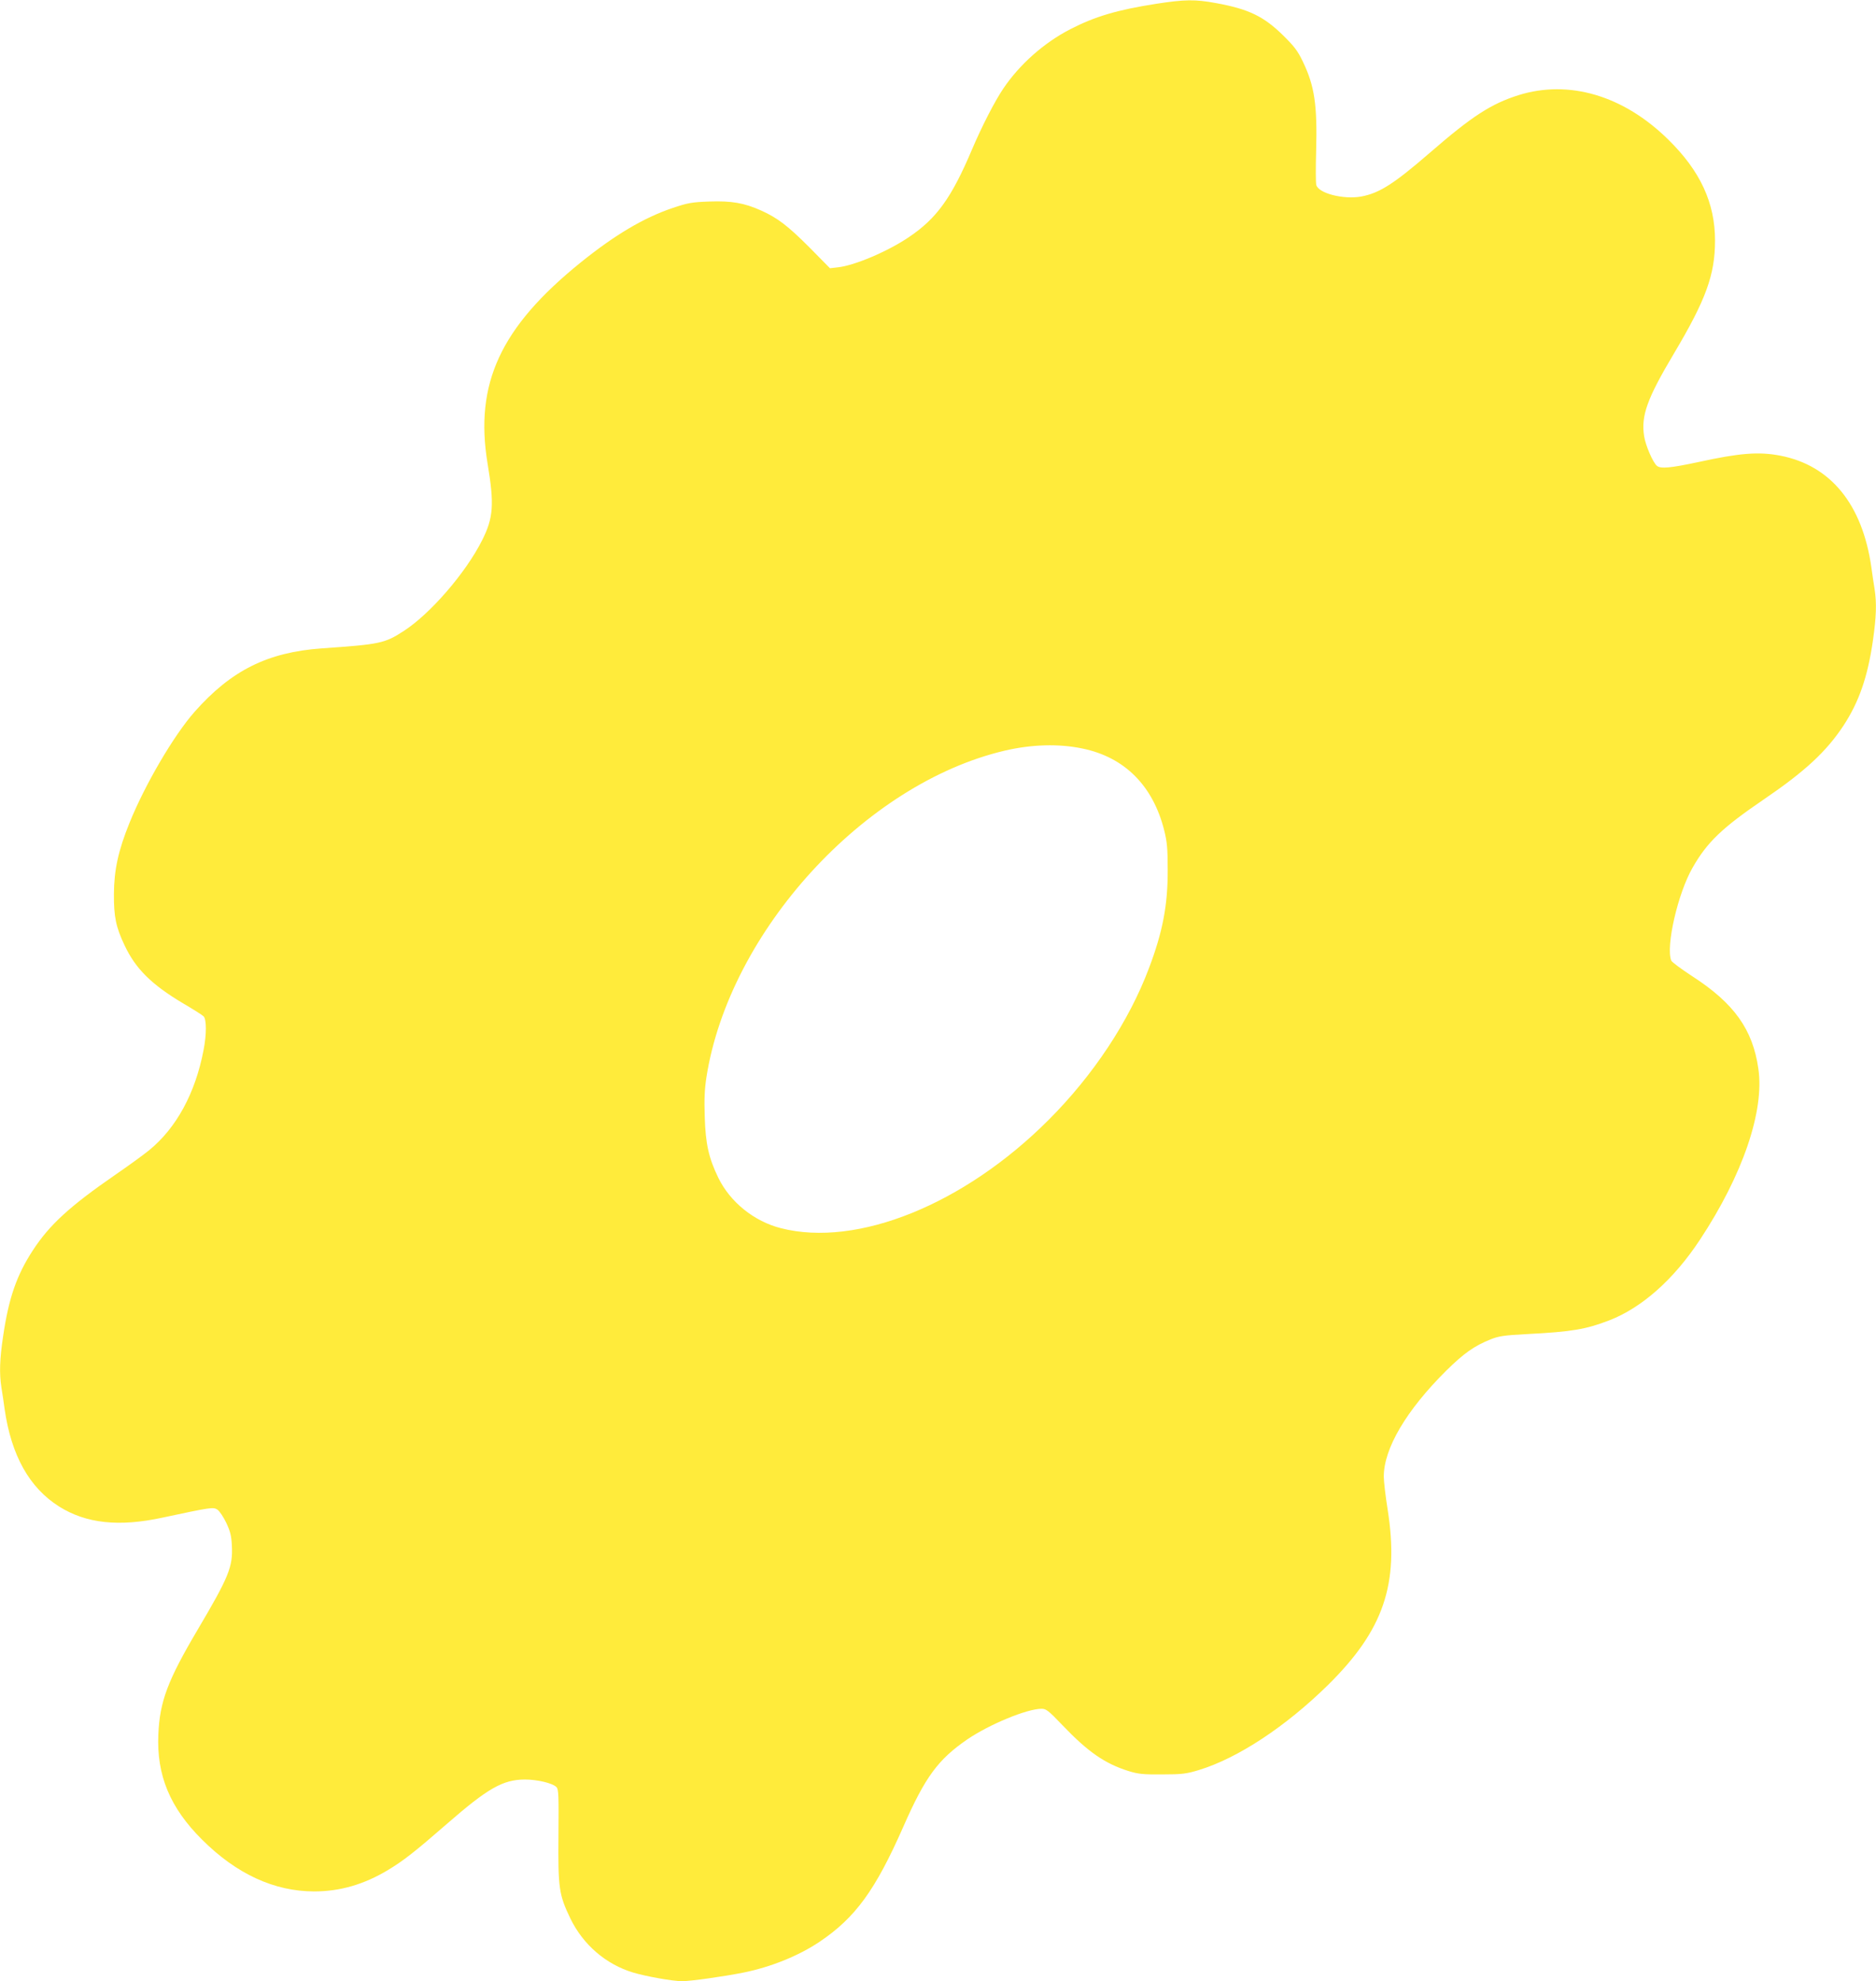
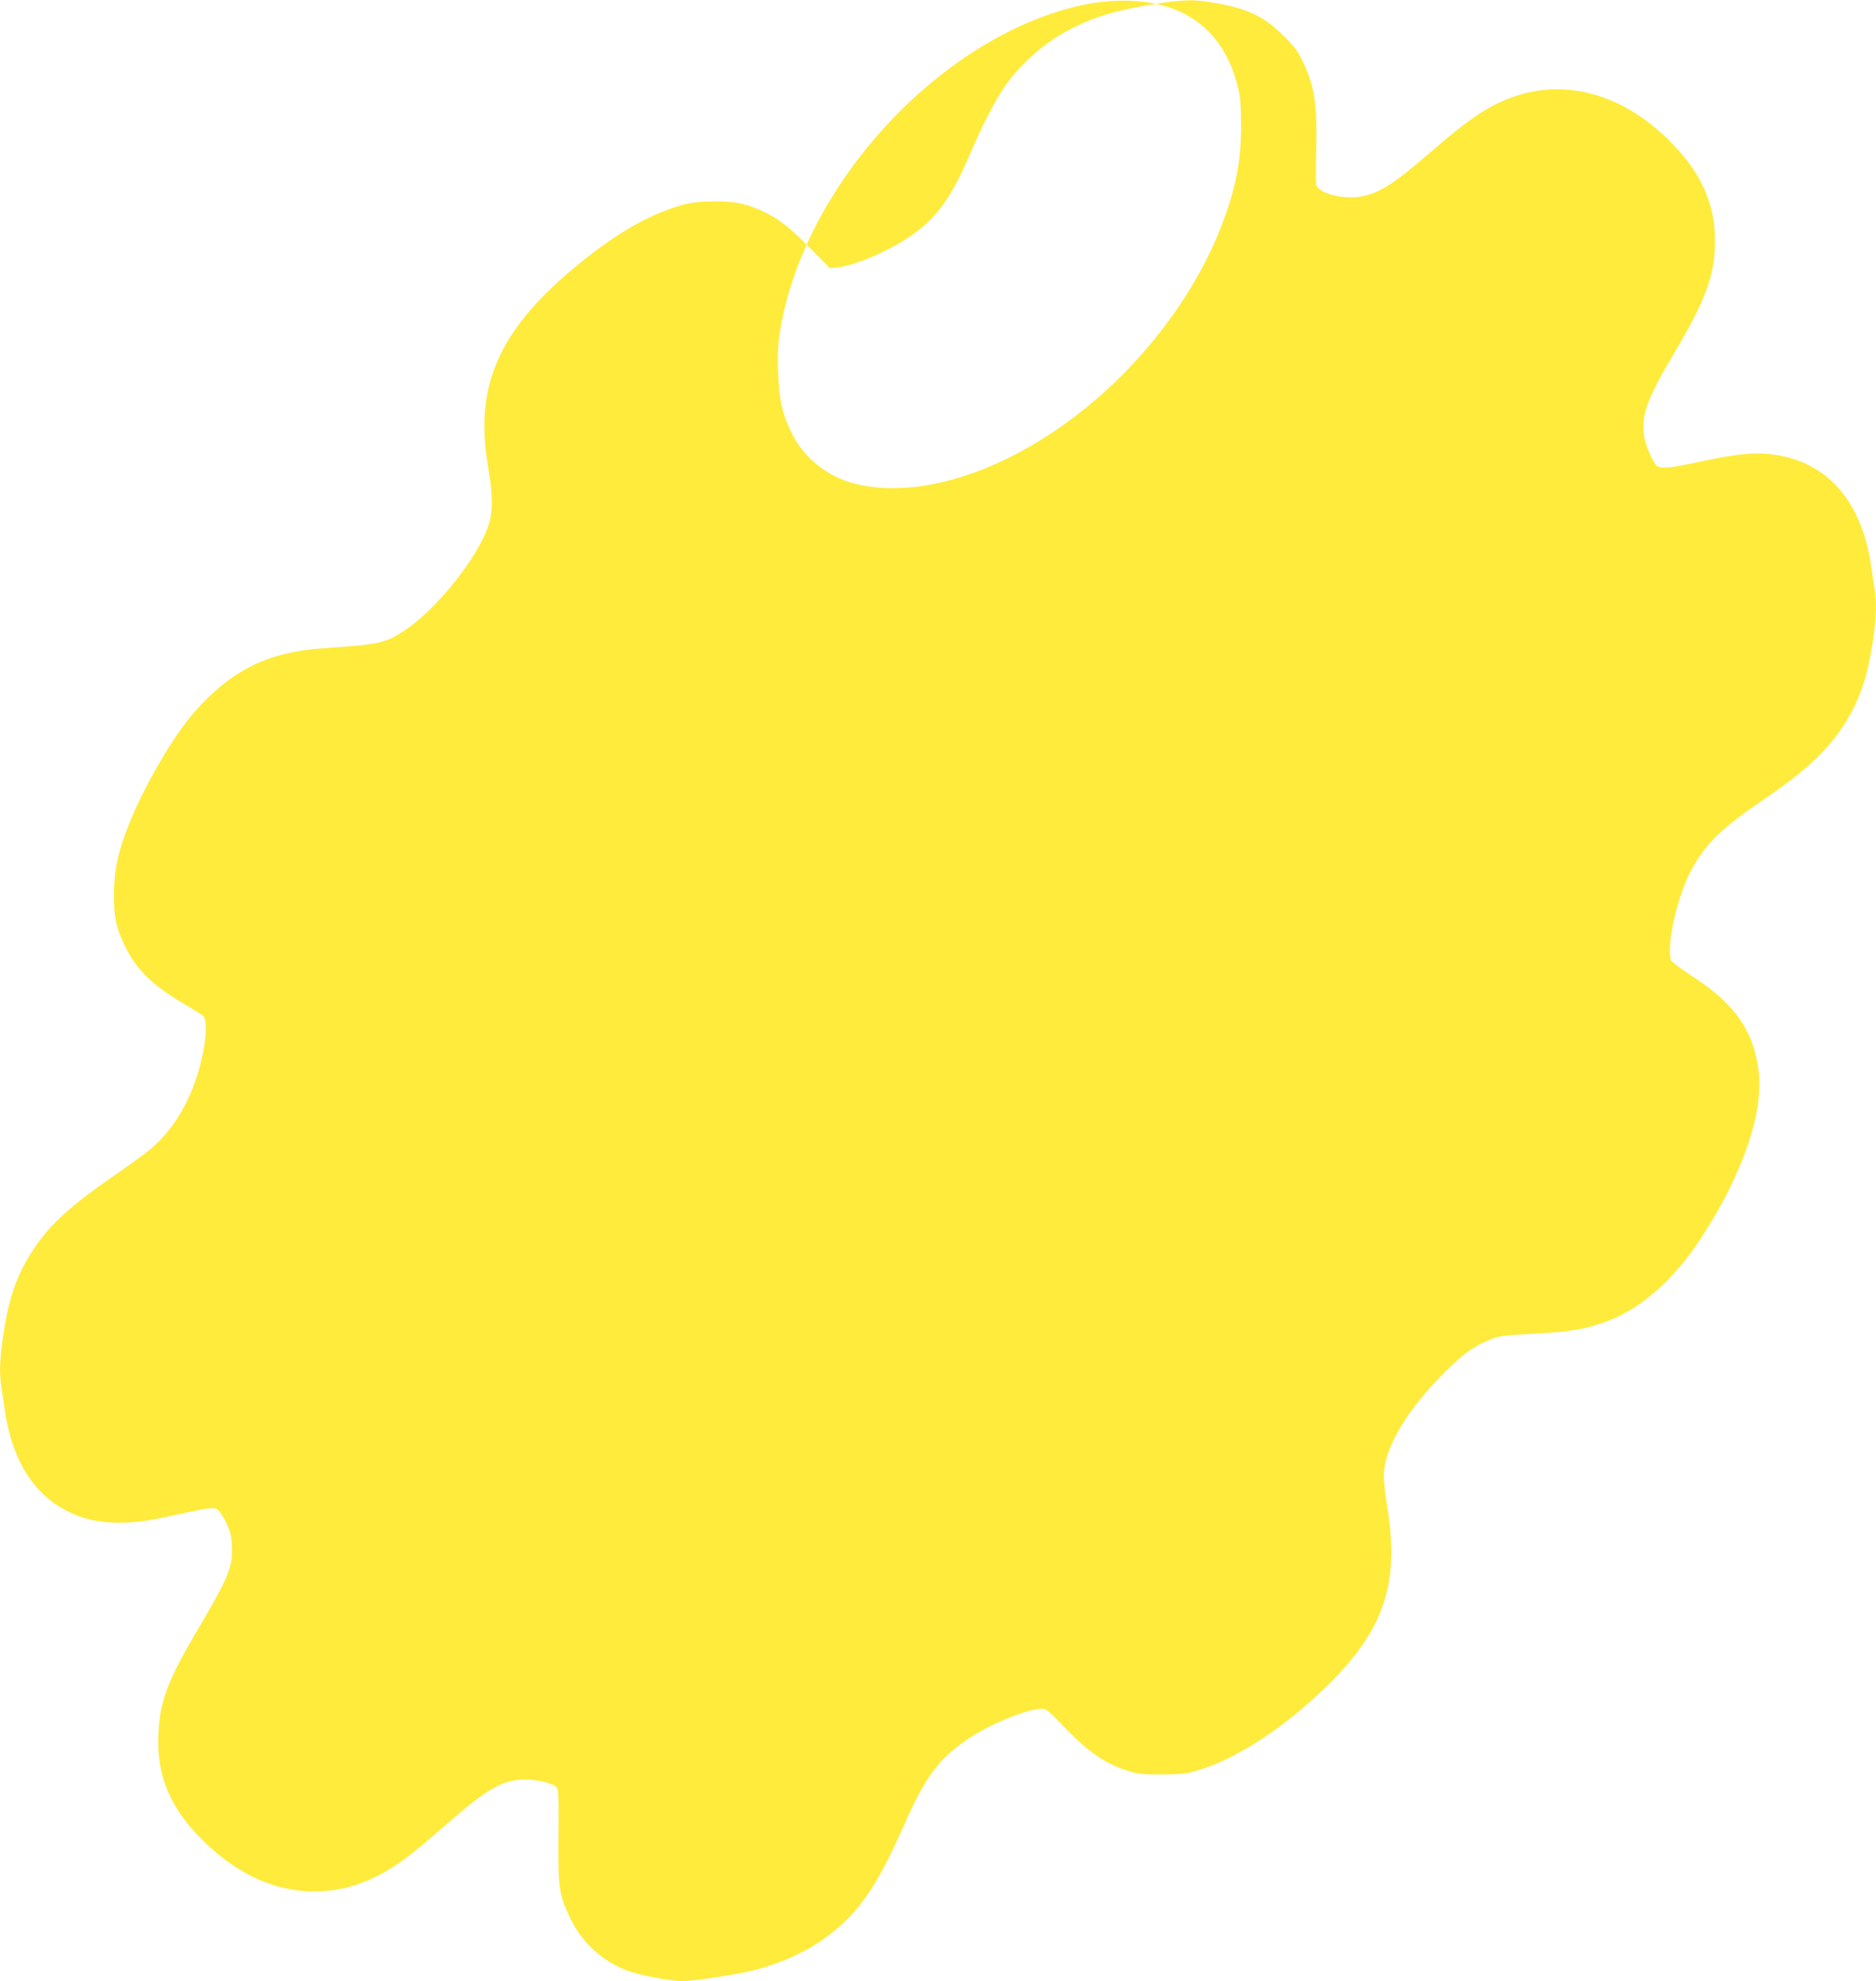
<svg xmlns="http://www.w3.org/2000/svg" version="1.0" width="1212pt" height="1280pt" viewBox="0 0 1212 1280" preserveAspectRatio="xMidYMid meet">
  <g transform="translate(0,1280) scale(0.1,-0.1)" fill="#ffeb3b" stroke="none">
-     <path d="M7467 12775 c-249 -39 -391 -81 -551 -163 -171 -88 -328 -227 -434 -384 -56 -83 -139 -245 -202 -393 -132 -312 -228 -446 -408 -567 -137 -93 -353 -184 -458 -195 l-52 -6 -133 135 c-138 138 -205 190 -312 238 -109 49 -191 63 -334 58 -114 -4 -140 -9 -238 -42 -186 -63 -372 -173 -595 -353 -517 -418 -685 -782 -600 -1298 44 -264 38 -351 -36 -497 -105 -209 -334 -474 -506 -585 -123 -80 -154 -86 -529 -112 -350 -25 -585 -142 -822 -410 -135 -153 -321 -471 -421 -719 -72 -178 -99 -303 -100 -457 -1 -148 13 -215 69 -333 71 -151 174 -253 377 -374 65 -38 125 -76 133 -84 20 -20 20 -117 0 -219 -53 -277 -175 -502 -351 -646 -38 -31 -136 -102 -219 -159 -294 -203 -425 -323 -532 -487 -106 -162 -157 -311 -193 -557 -22 -146 -25 -239 -11 -330 6 -34 15 -97 21 -141 43 -298 160 -508 353 -629 174 -109 386 -132 667 -71 314 67 327 69 354 52 14 -9 39 -47 57 -84 26 -55 34 -84 37 -149 7 -137 -19 -201 -221 -543 -194 -328 -245 -464 -254 -676 -12 -264 75 -474 282 -680 222 -222 467 -335 725 -335 167 0 322 45 478 139 99 60 170 115 380 298 263 229 360 285 502 286 81 0 179 -23 205 -49 14 -14 15 -53 13 -312 -3 -342 3 -383 77 -537 82 -169 229 -296 405 -349 82 -25 257 -56 316 -56 56 0 269 30 399 56 176 36 353 107 489 198 232 156 361 333 542 744 141 321 224 434 413 564 142 97 386 198 480 198 30 0 45 -12 135 -106 165 -173 274 -248 426 -296 65 -20 95 -23 220 -22 128 0 155 4 235 28 252 77 559 279 834 549 360 355 462 652 386 1134 -14 87 -25 183 -25 213 0 182 146 429 404 685 115 113 180 159 287 202 53 21 86 26 238 34 287 15 376 30 529 89 209 81 416 264 585 521 276 418 417 831 377 1104 -36 254 -157 423 -426 597 -72 47 -134 93 -137 102 -36 92 43 435 138 600 94 165 190 257 460 441 266 181 404 309 515 477 100 153 156 313 190 549 22 154 25 241 11 333 -6 34 -15 97 -21 141 -58 407 -263 658 -588 721 -140 27 -264 17 -533 -42 -173 -37 -240 -44 -264 -24 -26 21 -74 132 -83 192 -21 132 20 244 192 533 207 348 266 509 266 731 0 243 -95 449 -302 652 -289 285 -642 389 -968 287 -176 -56 -298 -134 -570 -370 -238 -206 -329 -263 -447 -285 -115 -20 -275 21 -289 75 -4 15 -4 113 -1 219 8 297 -10 420 -85 576 -33 70 -56 100 -127 170 -126 124 -222 171 -435 210 -136 25 -201 24 -389 -5z m-474 -4811 c273 -56 457 -241 529 -531 18 -72 22 -117 22 -253 1 -226 -32 -400 -121 -635 -129 -343 -360 -692 -648 -980 -546 -547 -1237 -826 -1730 -700 -173 44 -327 168 -404 325 -62 128 -83 219 -88 395 -4 112 -1 178 11 256 148 941 1021 1896 1926 2109 175 41 351 46 503 14z" />
+     <path d="M7467 12775 c-249 -39 -391 -81 -551 -163 -171 -88 -328 -227 -434 -384 -56 -83 -139 -245 -202 -393 -132 -312 -228 -446 -408 -567 -137 -93 -353 -184 -458 -195 l-52 -6 -133 135 c-138 138 -205 190 -312 238 -109 49 -191 63 -334 58 -114 -4 -140 -9 -238 -42 -186 -63 -372 -173 -595 -353 -517 -418 -685 -782 -600 -1298 44 -264 38 -351 -36 -497 -105 -209 -334 -474 -506 -585 -123 -80 -154 -86 -529 -112 -350 -25 -585 -142 -822 -410 -135 -153 -321 -471 -421 -719 -72 -178 -99 -303 -100 -457 -1 -148 13 -215 69 -333 71 -151 174 -253 377 -374 65 -38 125 -76 133 -84 20 -20 20 -117 0 -219 -53 -277 -175 -502 -351 -646 -38 -31 -136 -102 -219 -159 -294 -203 -425 -323 -532 -487 -106 -162 -157 -311 -193 -557 -22 -146 -25 -239 -11 -330 6 -34 15 -97 21 -141 43 -298 160 -508 353 -629 174 -109 386 -132 667 -71 314 67 327 69 354 52 14 -9 39 -47 57 -84 26 -55 34 -84 37 -149 7 -137 -19 -201 -221 -543 -194 -328 -245 -464 -254 -676 -12 -264 75 -474 282 -680 222 -222 467 -335 725 -335 167 0 322 45 478 139 99 60 170 115 380 298 263 229 360 285 502 286 81 0 179 -23 205 -49 14 -14 15 -53 13 -312 -3 -342 3 -383 77 -537 82 -169 229 -296 405 -349 82 -25 257 -56 316 -56 56 0 269 30 399 56 176 36 353 107 489 198 232 156 361 333 542 744 141 321 224 434 413 564 142 97 386 198 480 198 30 0 45 -12 135 -106 165 -173 274 -248 426 -296 65 -20 95 -23 220 -22 128 0 155 4 235 28 252 77 559 279 834 549 360 355 462 652 386 1134 -14 87 -25 183 -25 213 0 182 146 429 404 685 115 113 180 159 287 202 53 21 86 26 238 34 287 15 376 30 529 89 209 81 416 264 585 521 276 418 417 831 377 1104 -36 254 -157 423 -426 597 -72 47 -134 93 -137 102 -36 92 43 435 138 600 94 165 190 257 460 441 266 181 404 309 515 477 100 153 156 313 190 549 22 154 25 241 11 333 -6 34 -15 97 -21 141 -58 407 -263 658 -588 721 -140 27 -264 17 -533 -42 -173 -37 -240 -44 -264 -24 -26 21 -74 132 -83 192 -21 132 20 244 192 533 207 348 266 509 266 731 0 243 -95 449 -302 652 -289 285 -642 389 -968 287 -176 -56 -298 -134 -570 -370 -238 -206 -329 -263 -447 -285 -115 -20 -275 21 -289 75 -4 15 -4 113 -1 219 8 297 -10 420 -85 576 -33 70 -56 100 -127 170 -126 124 -222 171 -435 210 -136 25 -201 24 -389 -5z c273 -56 457 -241 529 -531 18 -72 22 -117 22 -253 1 -226 -32 -400 -121 -635 -129 -343 -360 -692 -648 -980 -546 -547 -1237 -826 -1730 -700 -173 44 -327 168 -404 325 -62 128 -83 219 -88 395 -4 112 -1 178 11 256 148 941 1021 1896 1926 2109 175 41 351 46 503 14z" />
  </g>
</svg>